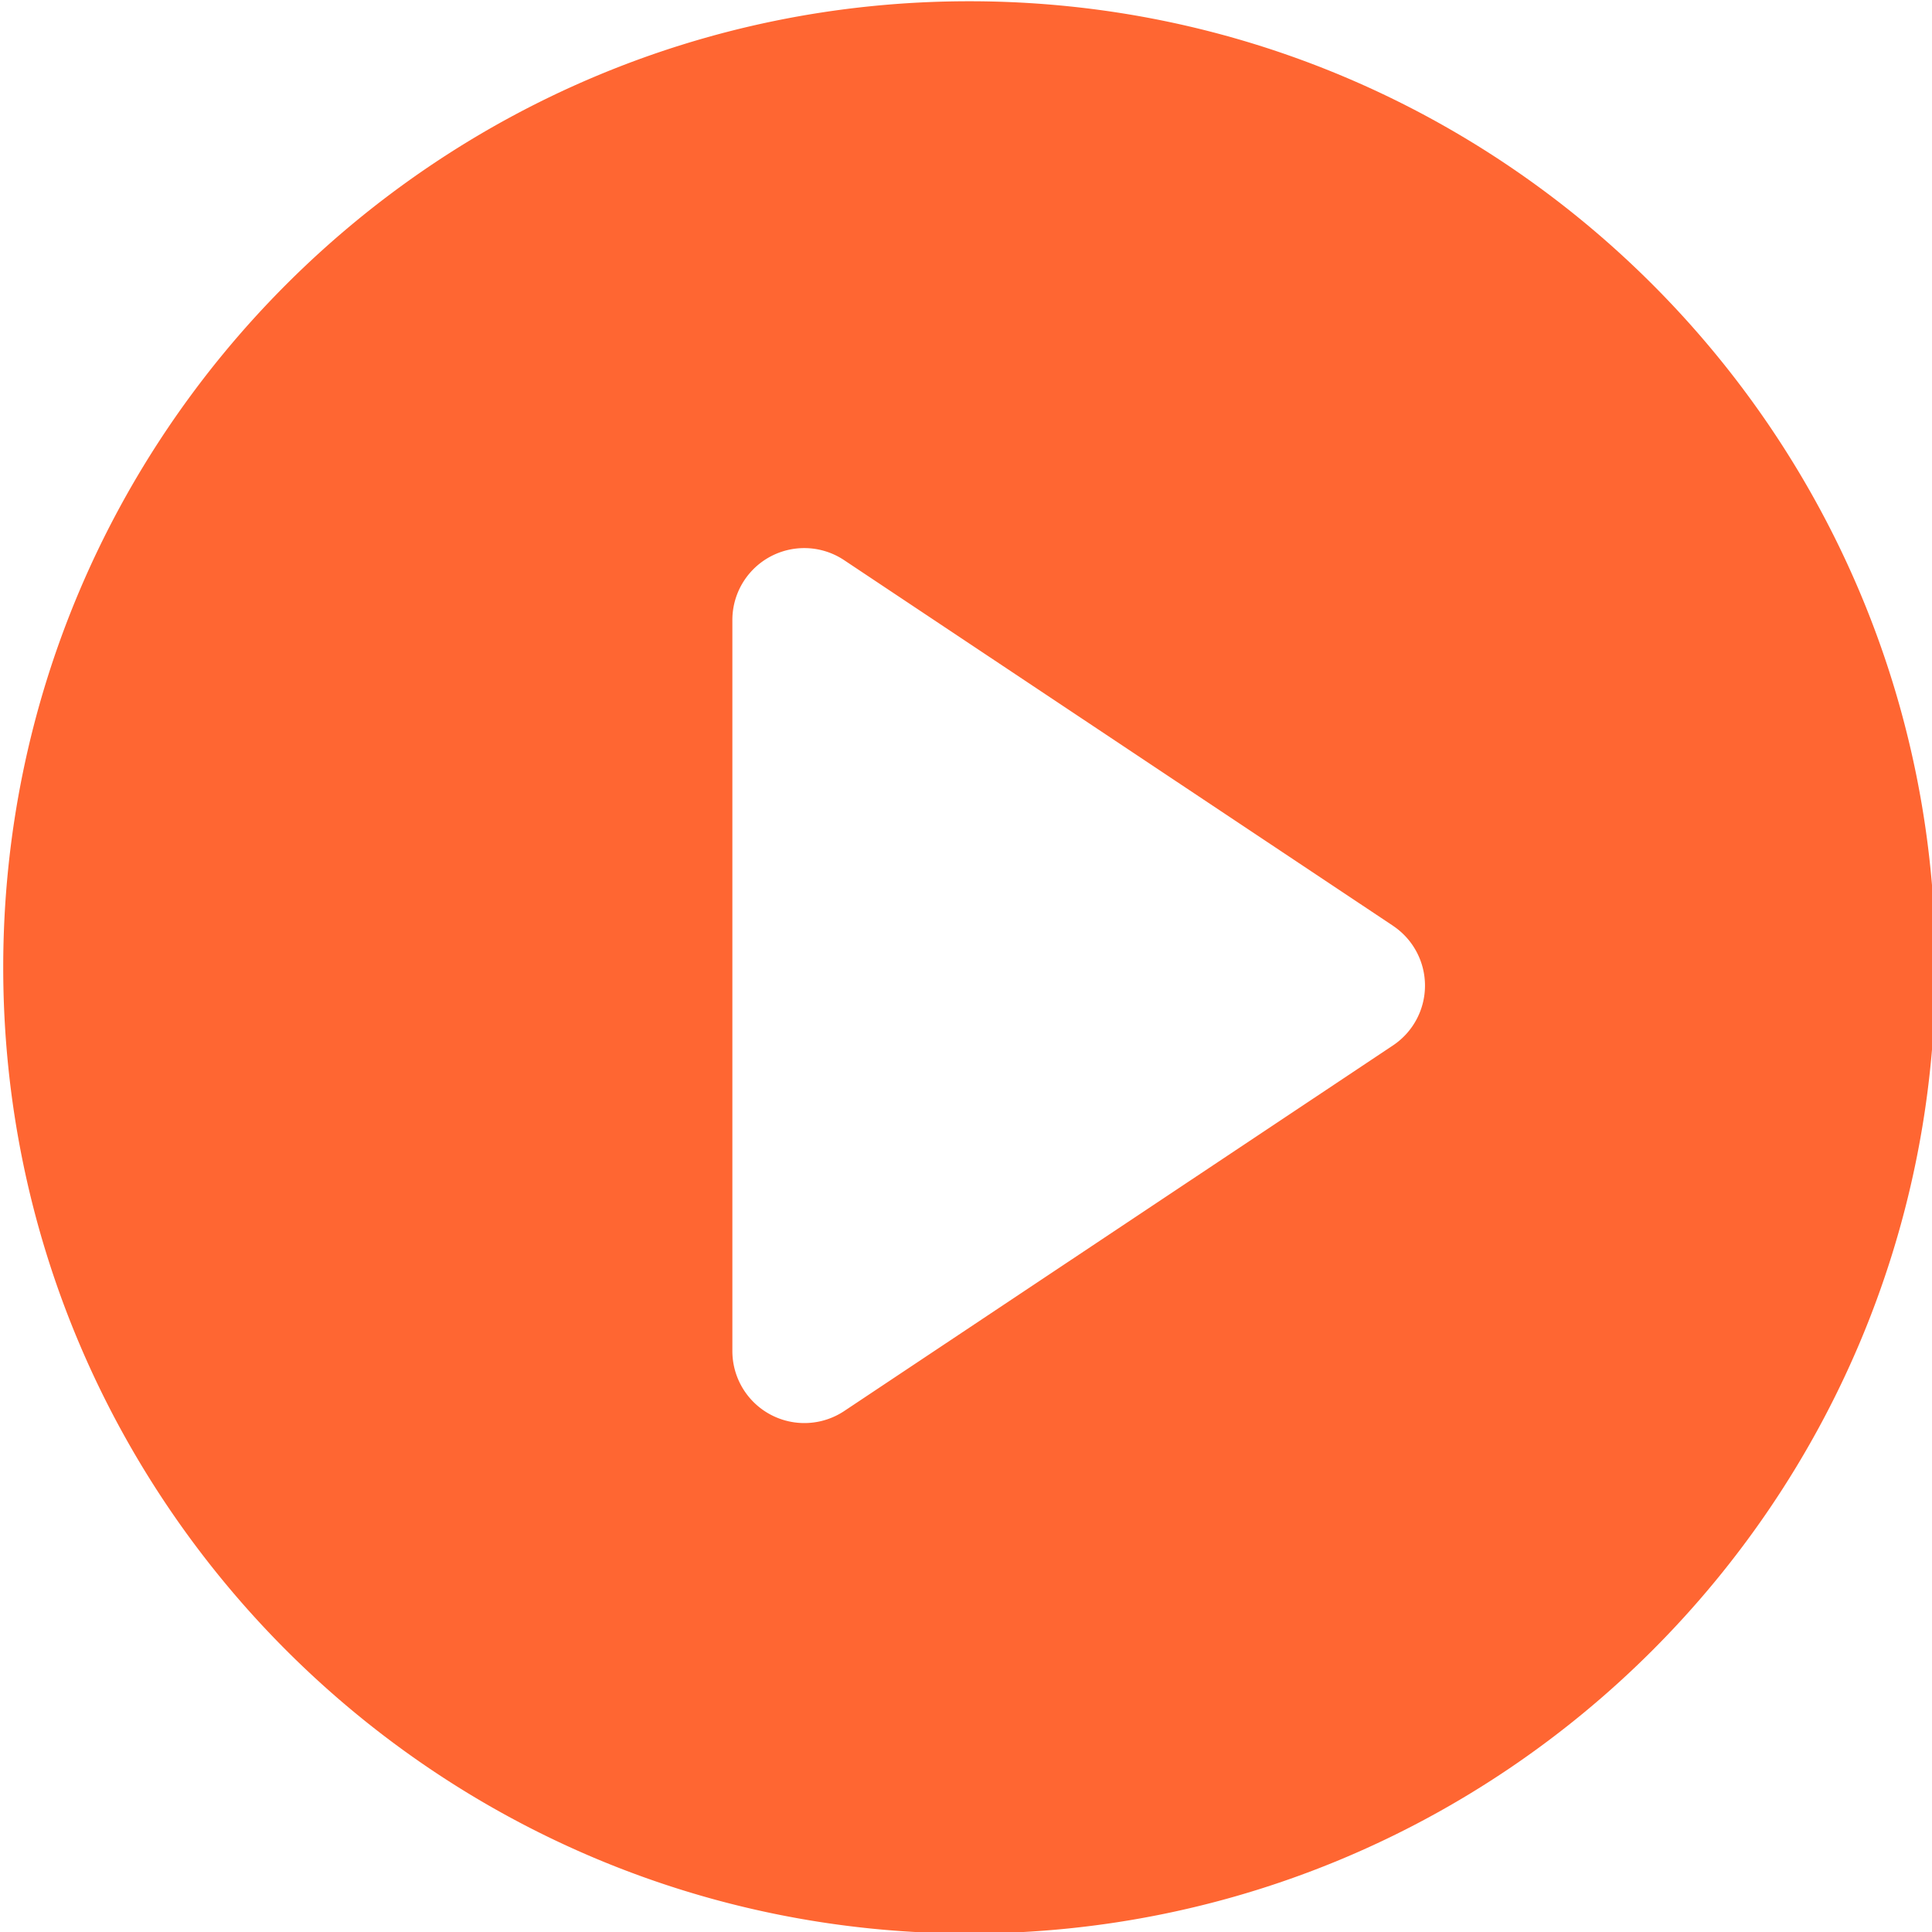
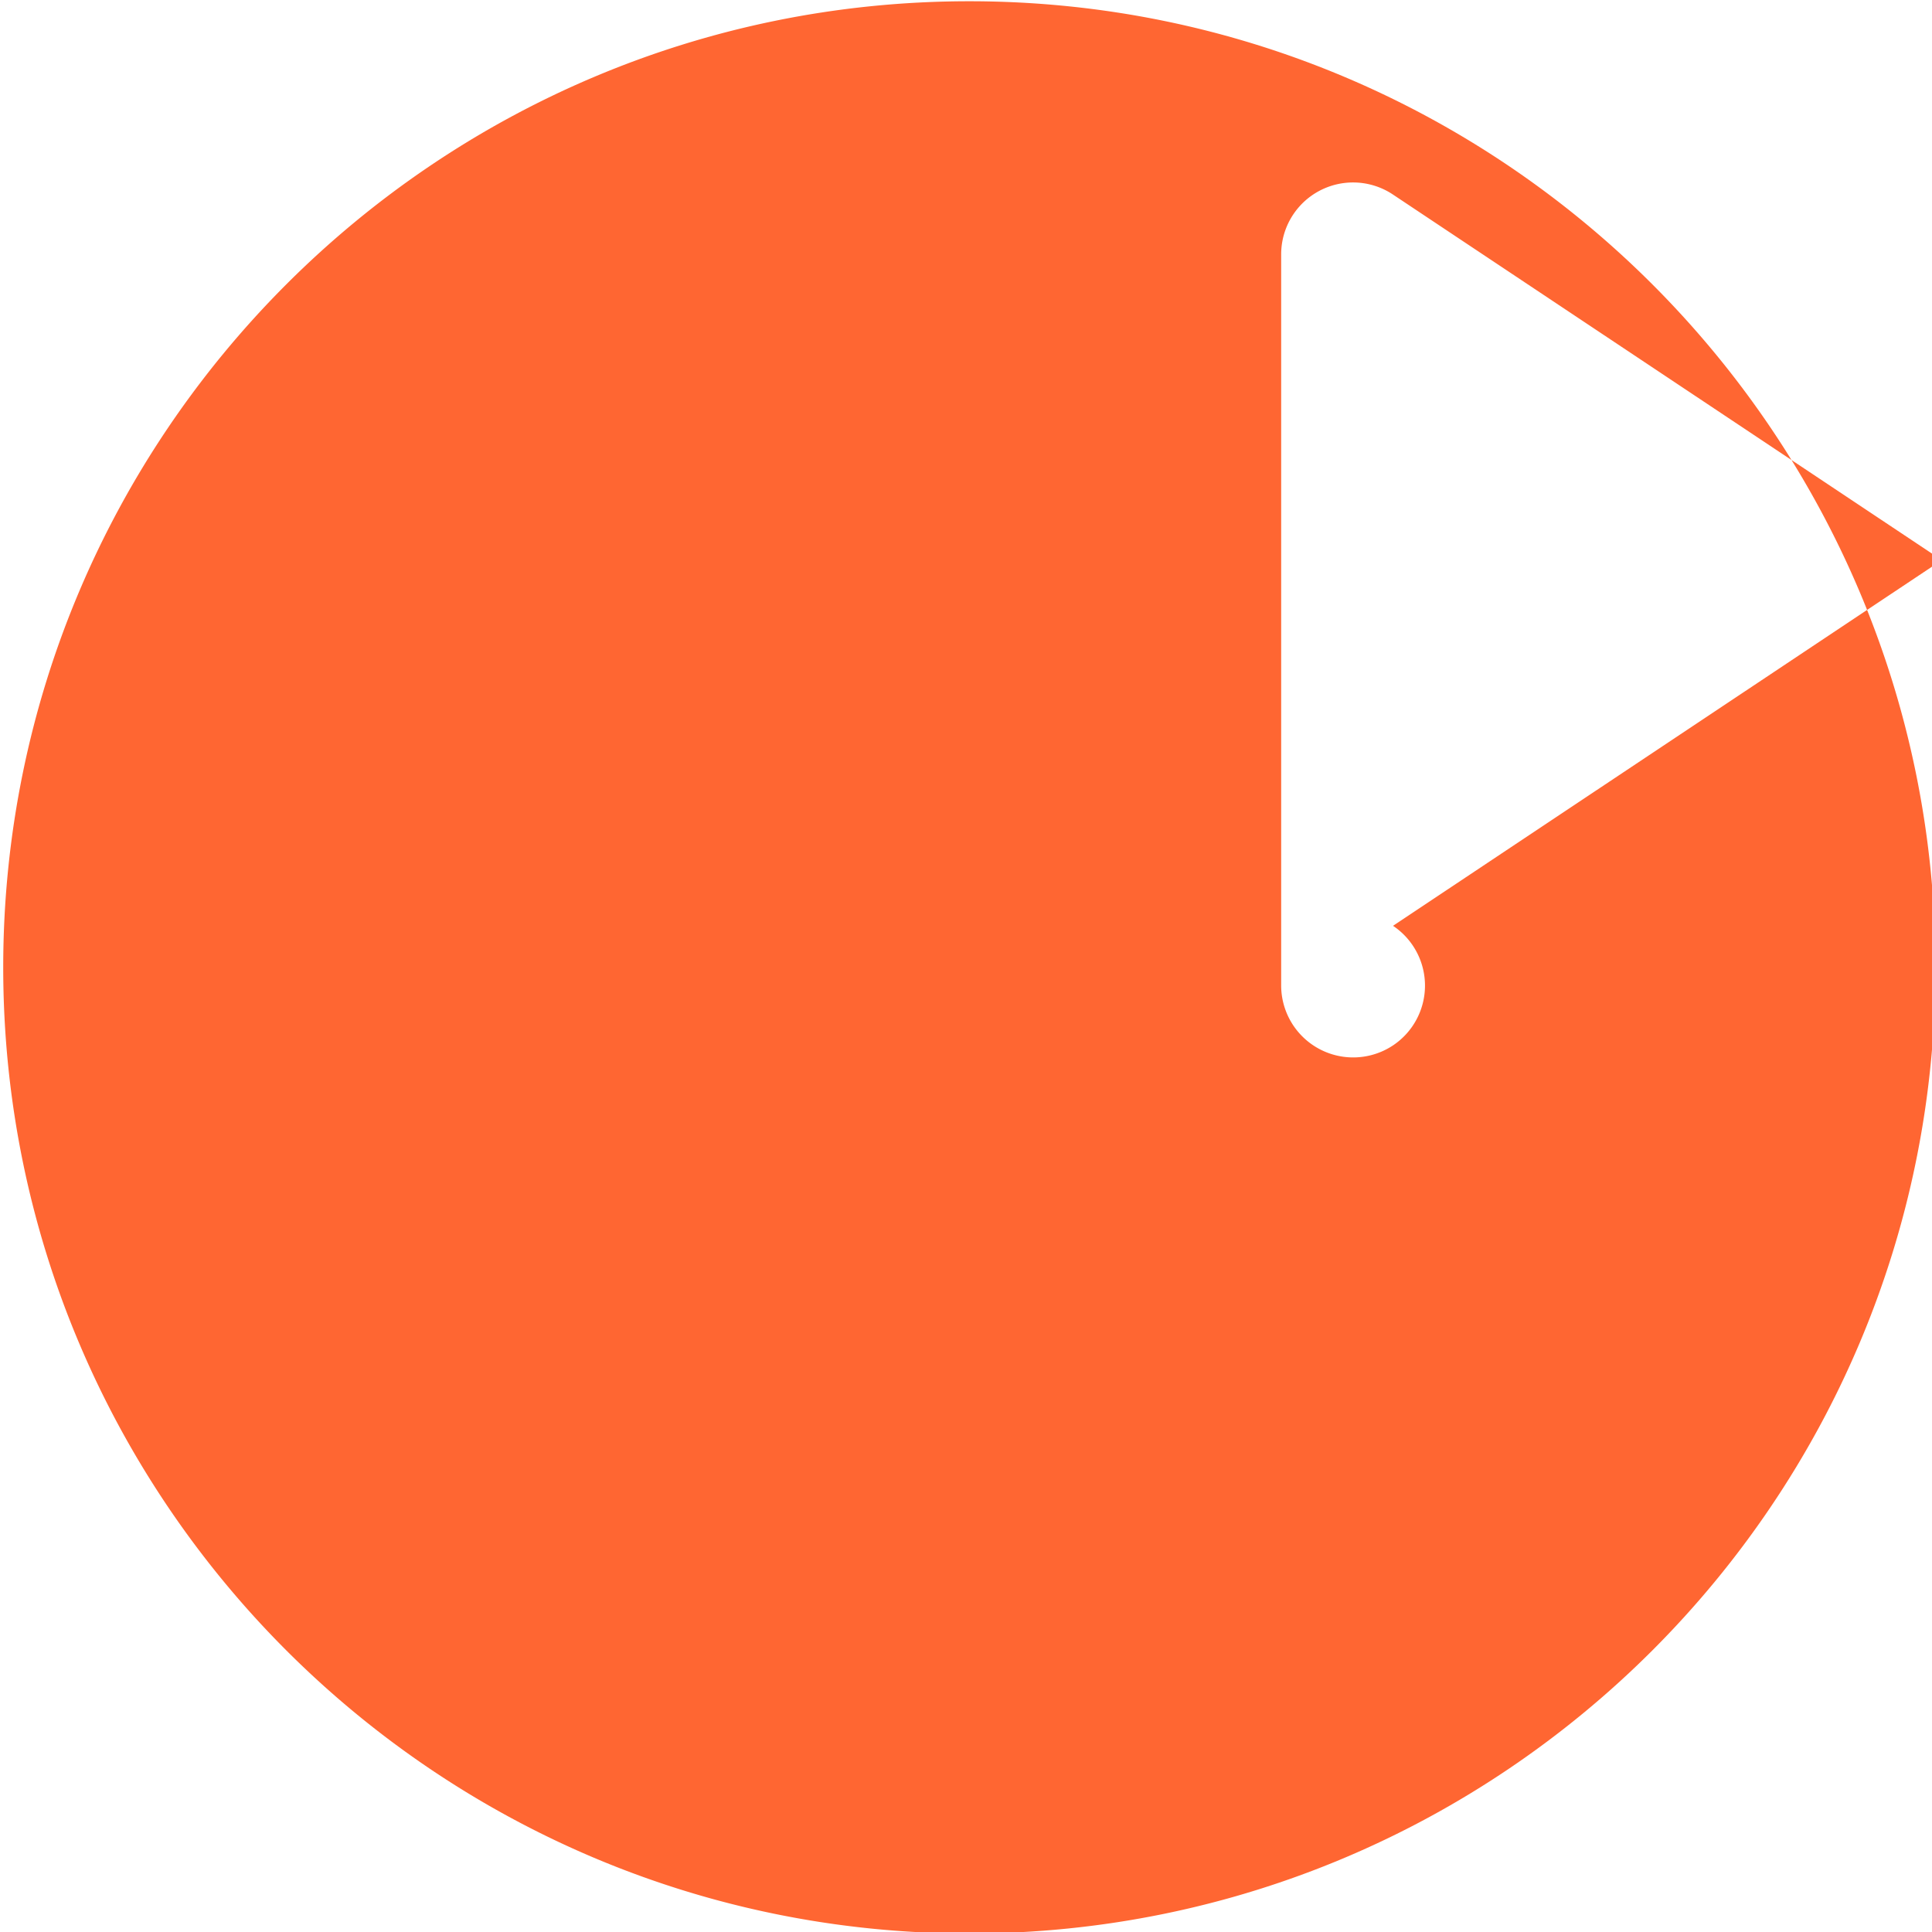
<svg xmlns="http://www.w3.org/2000/svg" xmlns:xlink="http://www.w3.org/1999/xlink" width="54" height="54" viewBox="0 0 54 54">
  <defs>
-     <path id="a" d="M706.5 263c14.626 0 26.5 11.874 26.5 26.5S721.126 316 706.5 316 680 304.126 680 289.5s11.874-26.5 26.5-26.5zm11.621 25.36a1.972 1.972 0 0 1 0 3.28l-15.053 10.029a1.975 1.975 0 0 1-3.068-1.641v-20.056a1.972 1.972 0 0 1 3.068-1.64l15.053 10.027z" />
+     <path id="a" d="M706.5 263c14.626 0 26.5 11.874 26.5 26.5S721.126 316 706.5 316 680 304.126 680 289.5s11.874-26.5 26.5-26.5zm11.621 25.36a1.972 1.972 0 0 1 0 3.28a1.975 1.975 0 0 1-3.068-1.641v-20.056a1.972 1.972 0 0 1 3.068-1.64l15.053 10.027z" />
  </defs>
  <use width="100%" height="100%" fill="#ff6632" fill-rule="evenodd" transform="matrix(1.019 0 0 1.019 -692.83 -267.962)" xlink:href="#a" />
</svg>